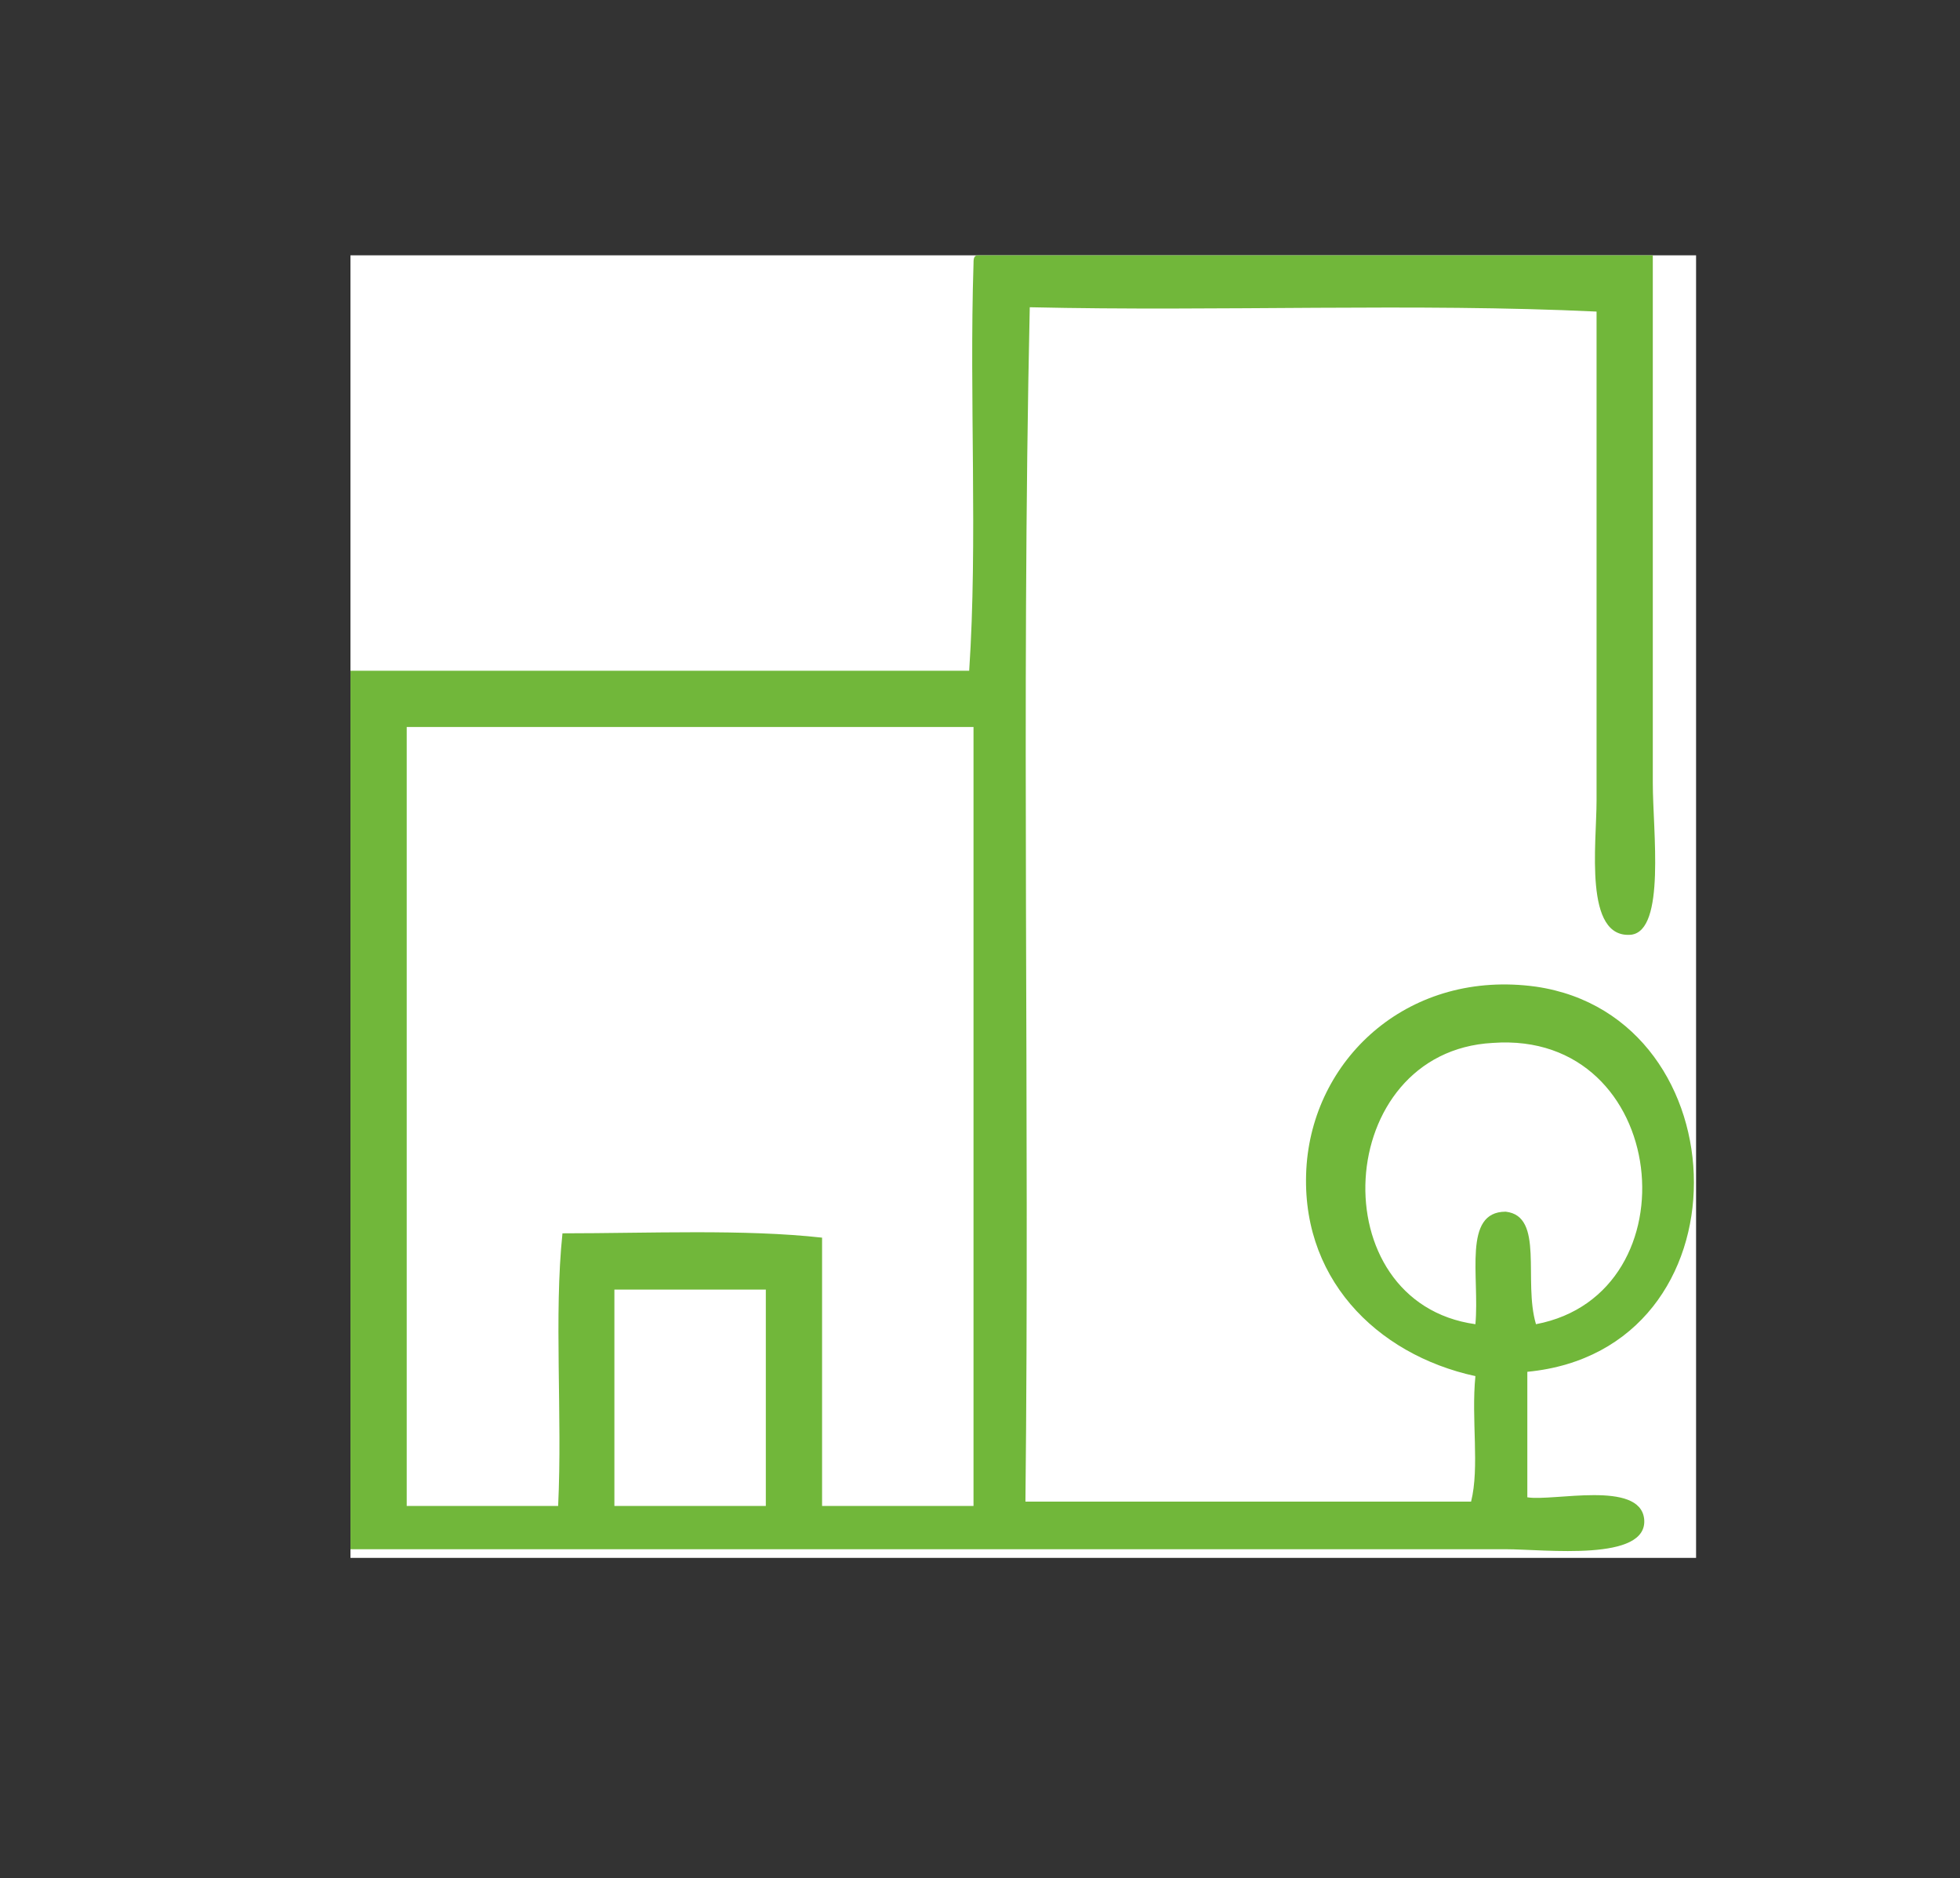
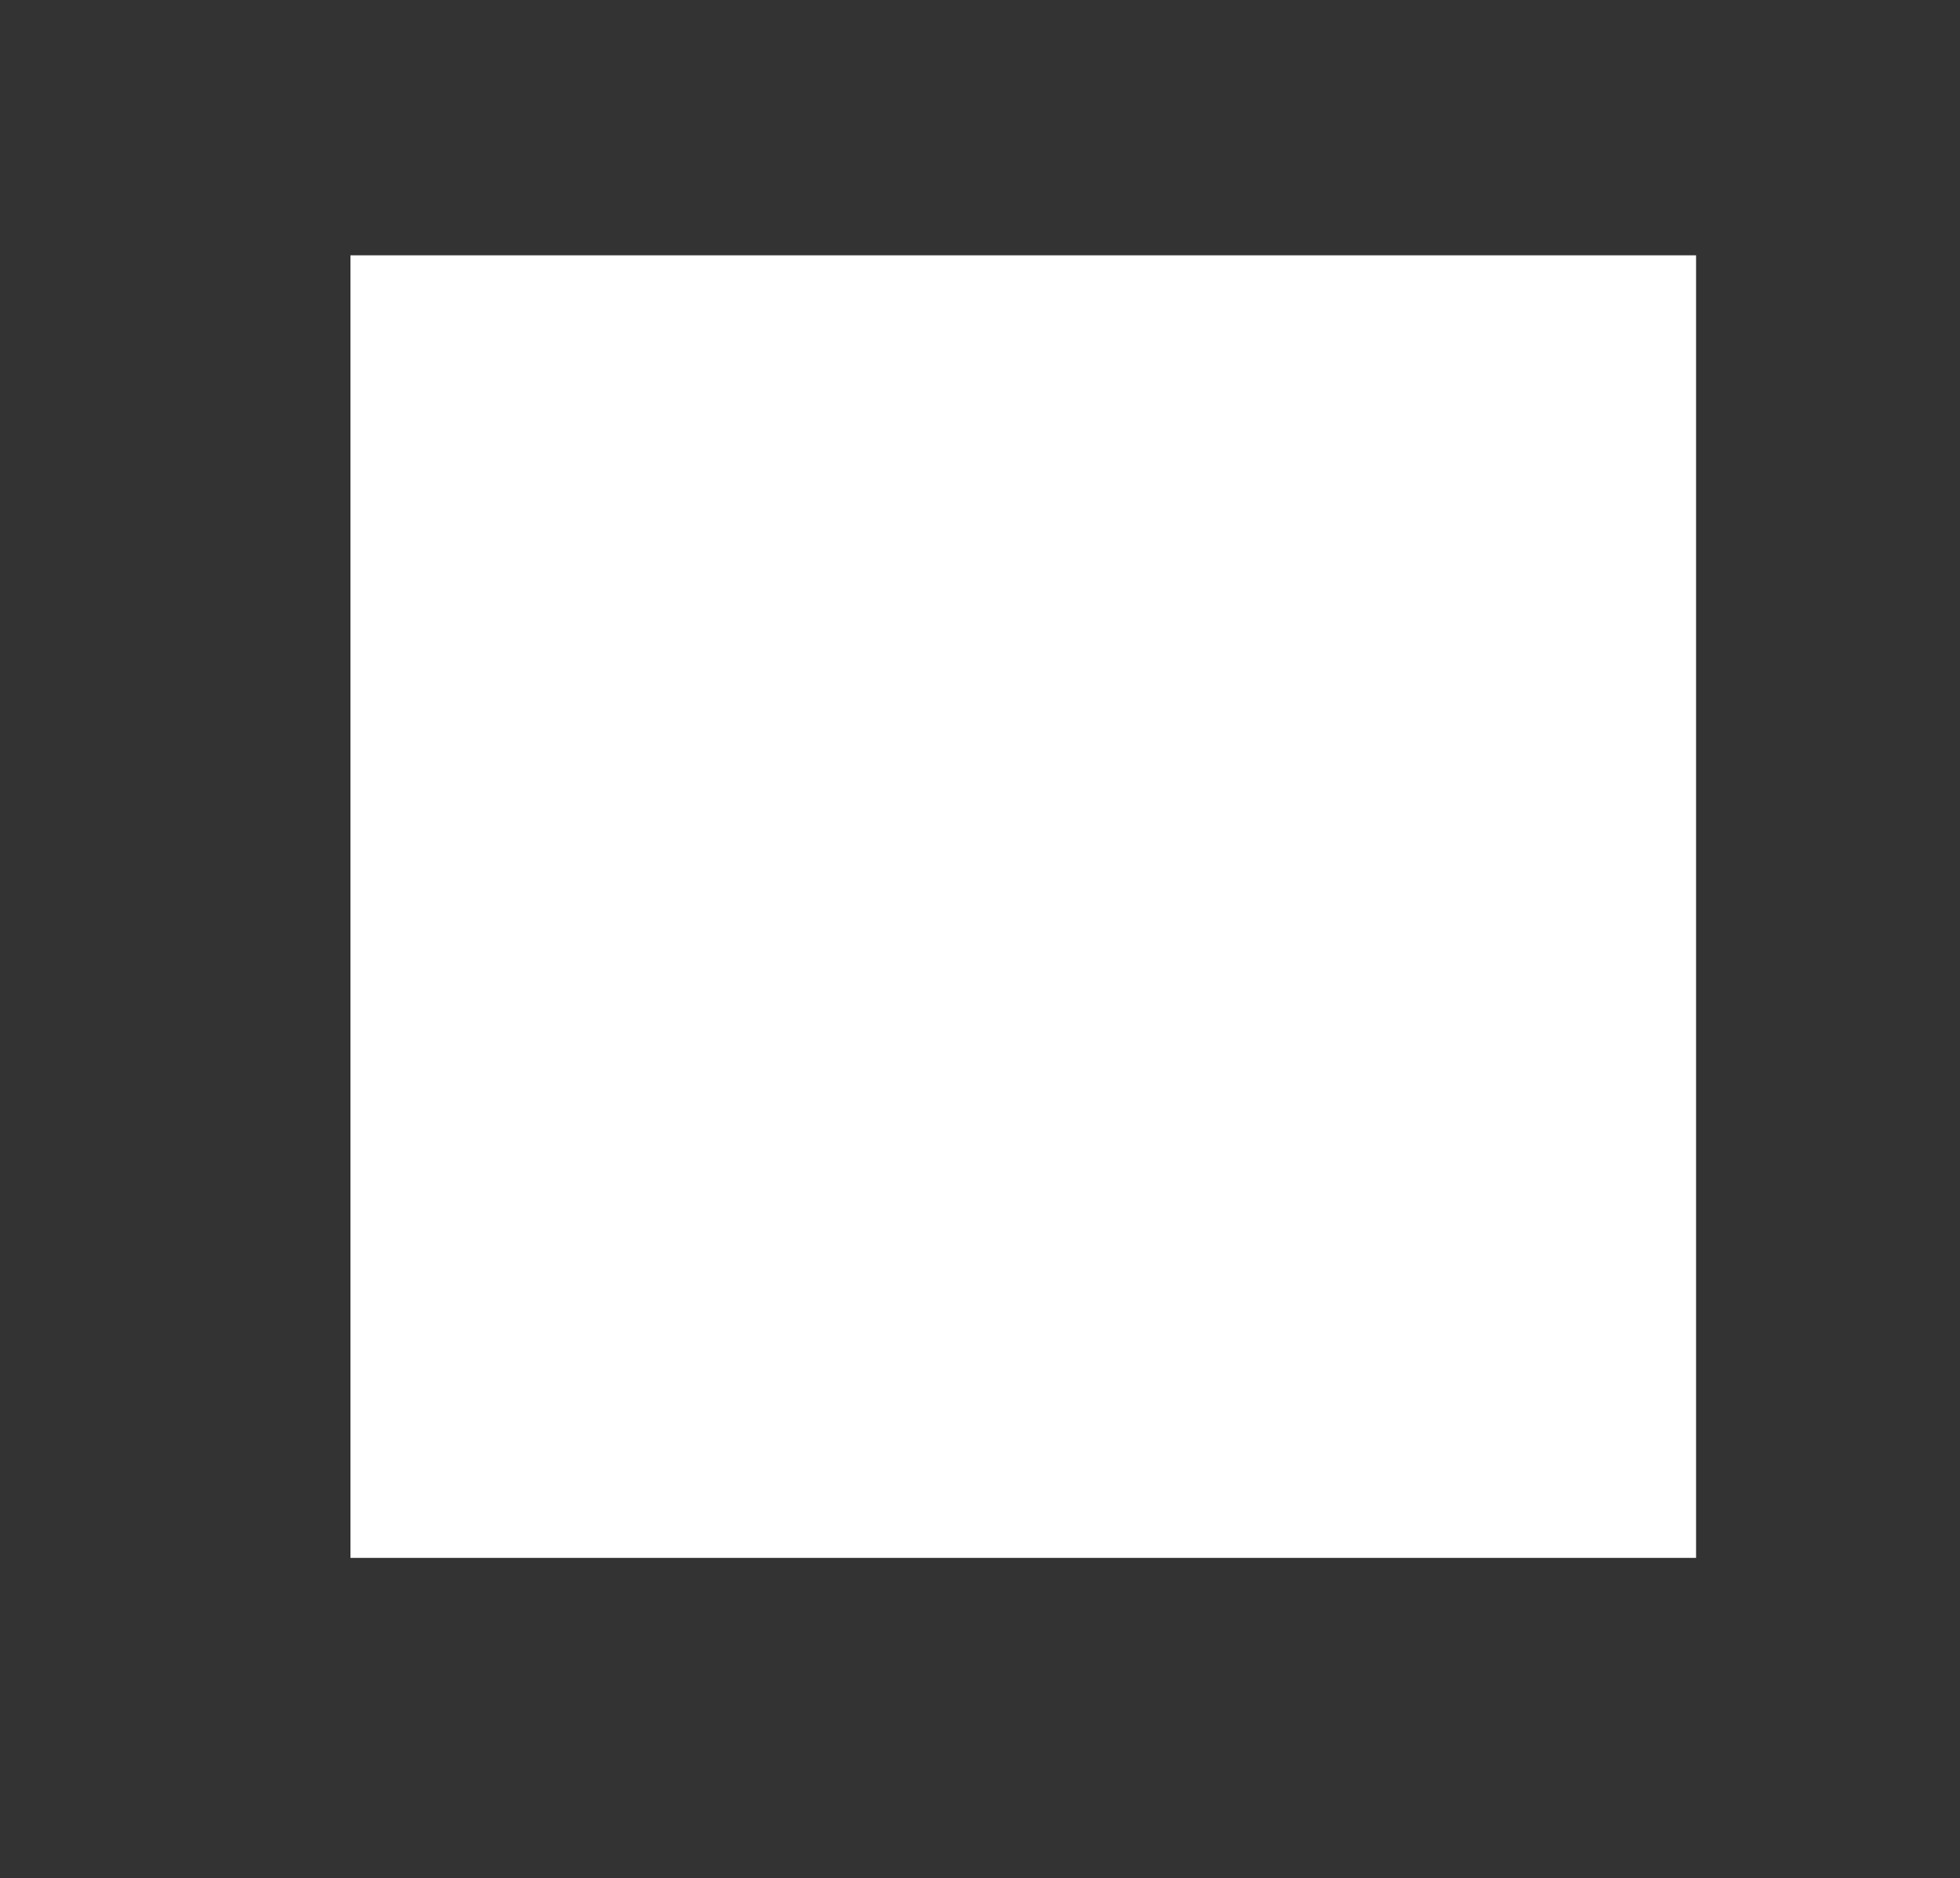
<svg xmlns="http://www.w3.org/2000/svg" xmlns:xlink="http://www.w3.org/1999/xlink" version="1.1" id="Calque_1" x="0px" y="0px" viewBox="0 0 45.3 43.4" style="enable-background:new 0 0 45.3 43.4;" xml:space="preserve">
  <rect x="0" y="0" width="45.3" height="43.4" fill="#333333" stroke="none" />
  <style type="text/css">
	.st0{clip-path:url(#SVGID_2_);fill:#71B73A;}
	.st1{clip-path:url(#SVGID_2_);fill:#FFFFFF;}
</style>
  <g>
    <defs>
      <rect id="SVGID_1_" x="8.1" y="5.9" width="31.1" height="30.1" />
    </defs>
    <use xlink:href="#SVGID_1_" style="overflow:visible;fill:#FFFFFF;" />
    <clipPath id="SVGID_2_">
      <use xlink:href="#SVGID_1_" style="overflow:visible;" />
    </clipPath>
-     <path class="st0" d="M14.2,34.8h3.5v-5h-3.5V34.8z M34.5,24.1c-3.7,0.2-4,6-0.4,6.5c0.1-1.1-0.3-2.6,0.7-2.6   c0.9,0.1,0.4,1.6,0.7,2.6C39.2,29.9,38.6,23.8,34.5,24.1 M9.4,17v17.8h3.5c0.1-2.1-0.1-4.4,0.1-6.3c2,0,4.2-0.1,6,0.1v6.2h3.5v-18   H9.4C9.4,16.7,9.4,16.9,9.4,17 M22.6,5.9h15.6v12.2c0,1.1,0.3,3.4-0.5,3.5c-1.1,0.1-0.8-2.1-0.8-3.1V7.2c-4.2-0.2-8.7,0-13.1-0.1   c-0.2,9.1,0,18.5-0.1,27.6h10.3c0.2-0.8,0-1.9,0.1-2.9c-2.3-0.5-4.1-2.3-3.9-4.9c0.2-2.5,2.4-4.5,5.3-4.1c4.8,0.7,5,8.4-0.2,8.9   v2.9c0.6,0.1,2.6-0.4,2.7,0.5c0.1,1-2.3,0.7-3.2,0.7H8.1V15.5h14.3c0.2-3,0-6.3,0.1-9.4C22.5,6,22.5,5.9,22.6,5.9" />
    <path class="st1" d="M29.2,10.9c-0.7,0.3-3.6,0.6-3.7-0.3C25.4,9.4,30.1,9.3,29.2,10.9" />
    <path class="st1" d="M32,9.9c0.8-0.3,3.6-0.4,3.2,0.8c-0.2,0.6-3.6,0.7-3.8-0.1C31.4,10.1,31.7,10,32,9.9" />
-     <path class="st1" d="M29.3,14.6c0.2,1.6-2.7,0.8-3.6,0.8C24.9,13.7,28.5,14.1,29.3,14.6" />
-     <path class="st1" d="M35.1,15.2c-0.7,0.3-3.5,0.6-3.7-0.1c-0.4-1.3,3.6-1.1,3.8-0.5C35.3,14.9,35.2,15,35.1,15.2" />
    <path class="st1" d="M29.2,19.7c-0.7,0.2-3.2,0.6-3.6-0.1C24.9,18.2,30,18,29.2,19.7" />
    <path class="st1" d="M32,18.7c0.8-0.3,3.6-0.4,3.2,0.8c-0.2,0.6-3.6,0.7-3.8-0.1C31.4,18.9,31.7,18.8,32,18.7" />
-     <path class="st1" d="M11.5,20c0.5-0.2,3.7-0.4,3.3,0.8c-0.2,0.6-3.6,0.7-3.8-0.1C11,20.1,11.4,20,11.5,20" />
    <path class="st1" d="M17.5,20c0.8-0.3,3.3-0.3,3.3,0.5c0,1-3.6,1-3.8,0.1C17,20.2,17.2,20.1,17.5,20" />
    <path class="st1" d="M29.3,23.3c0.2,1.6-2.7,0.8-3.6,0.8C24.9,22.5,28.5,22.9,29.3,23.3" />
-     <path class="st1" d="M11.2,25.4c-1.1-1.5,3.4-1.3,3.6-0.7C15.2,26.1,12.2,25.5,11.2,25.4" />
    <path class="st1" d="M17.1,25.3c-0.6-1.6,3.5-1.2,3.7-0.5C21,26,17.8,25.6,17.1,25.3" />
    <path class="st1" d="M26,27.5c0.5-0.2,4.2-0.4,3.2,1c-0.4,0.5-3.4,0.3-3.6-0.1C25.3,27.8,25.9,27.5,26,27.5" />
  </g>
</svg>